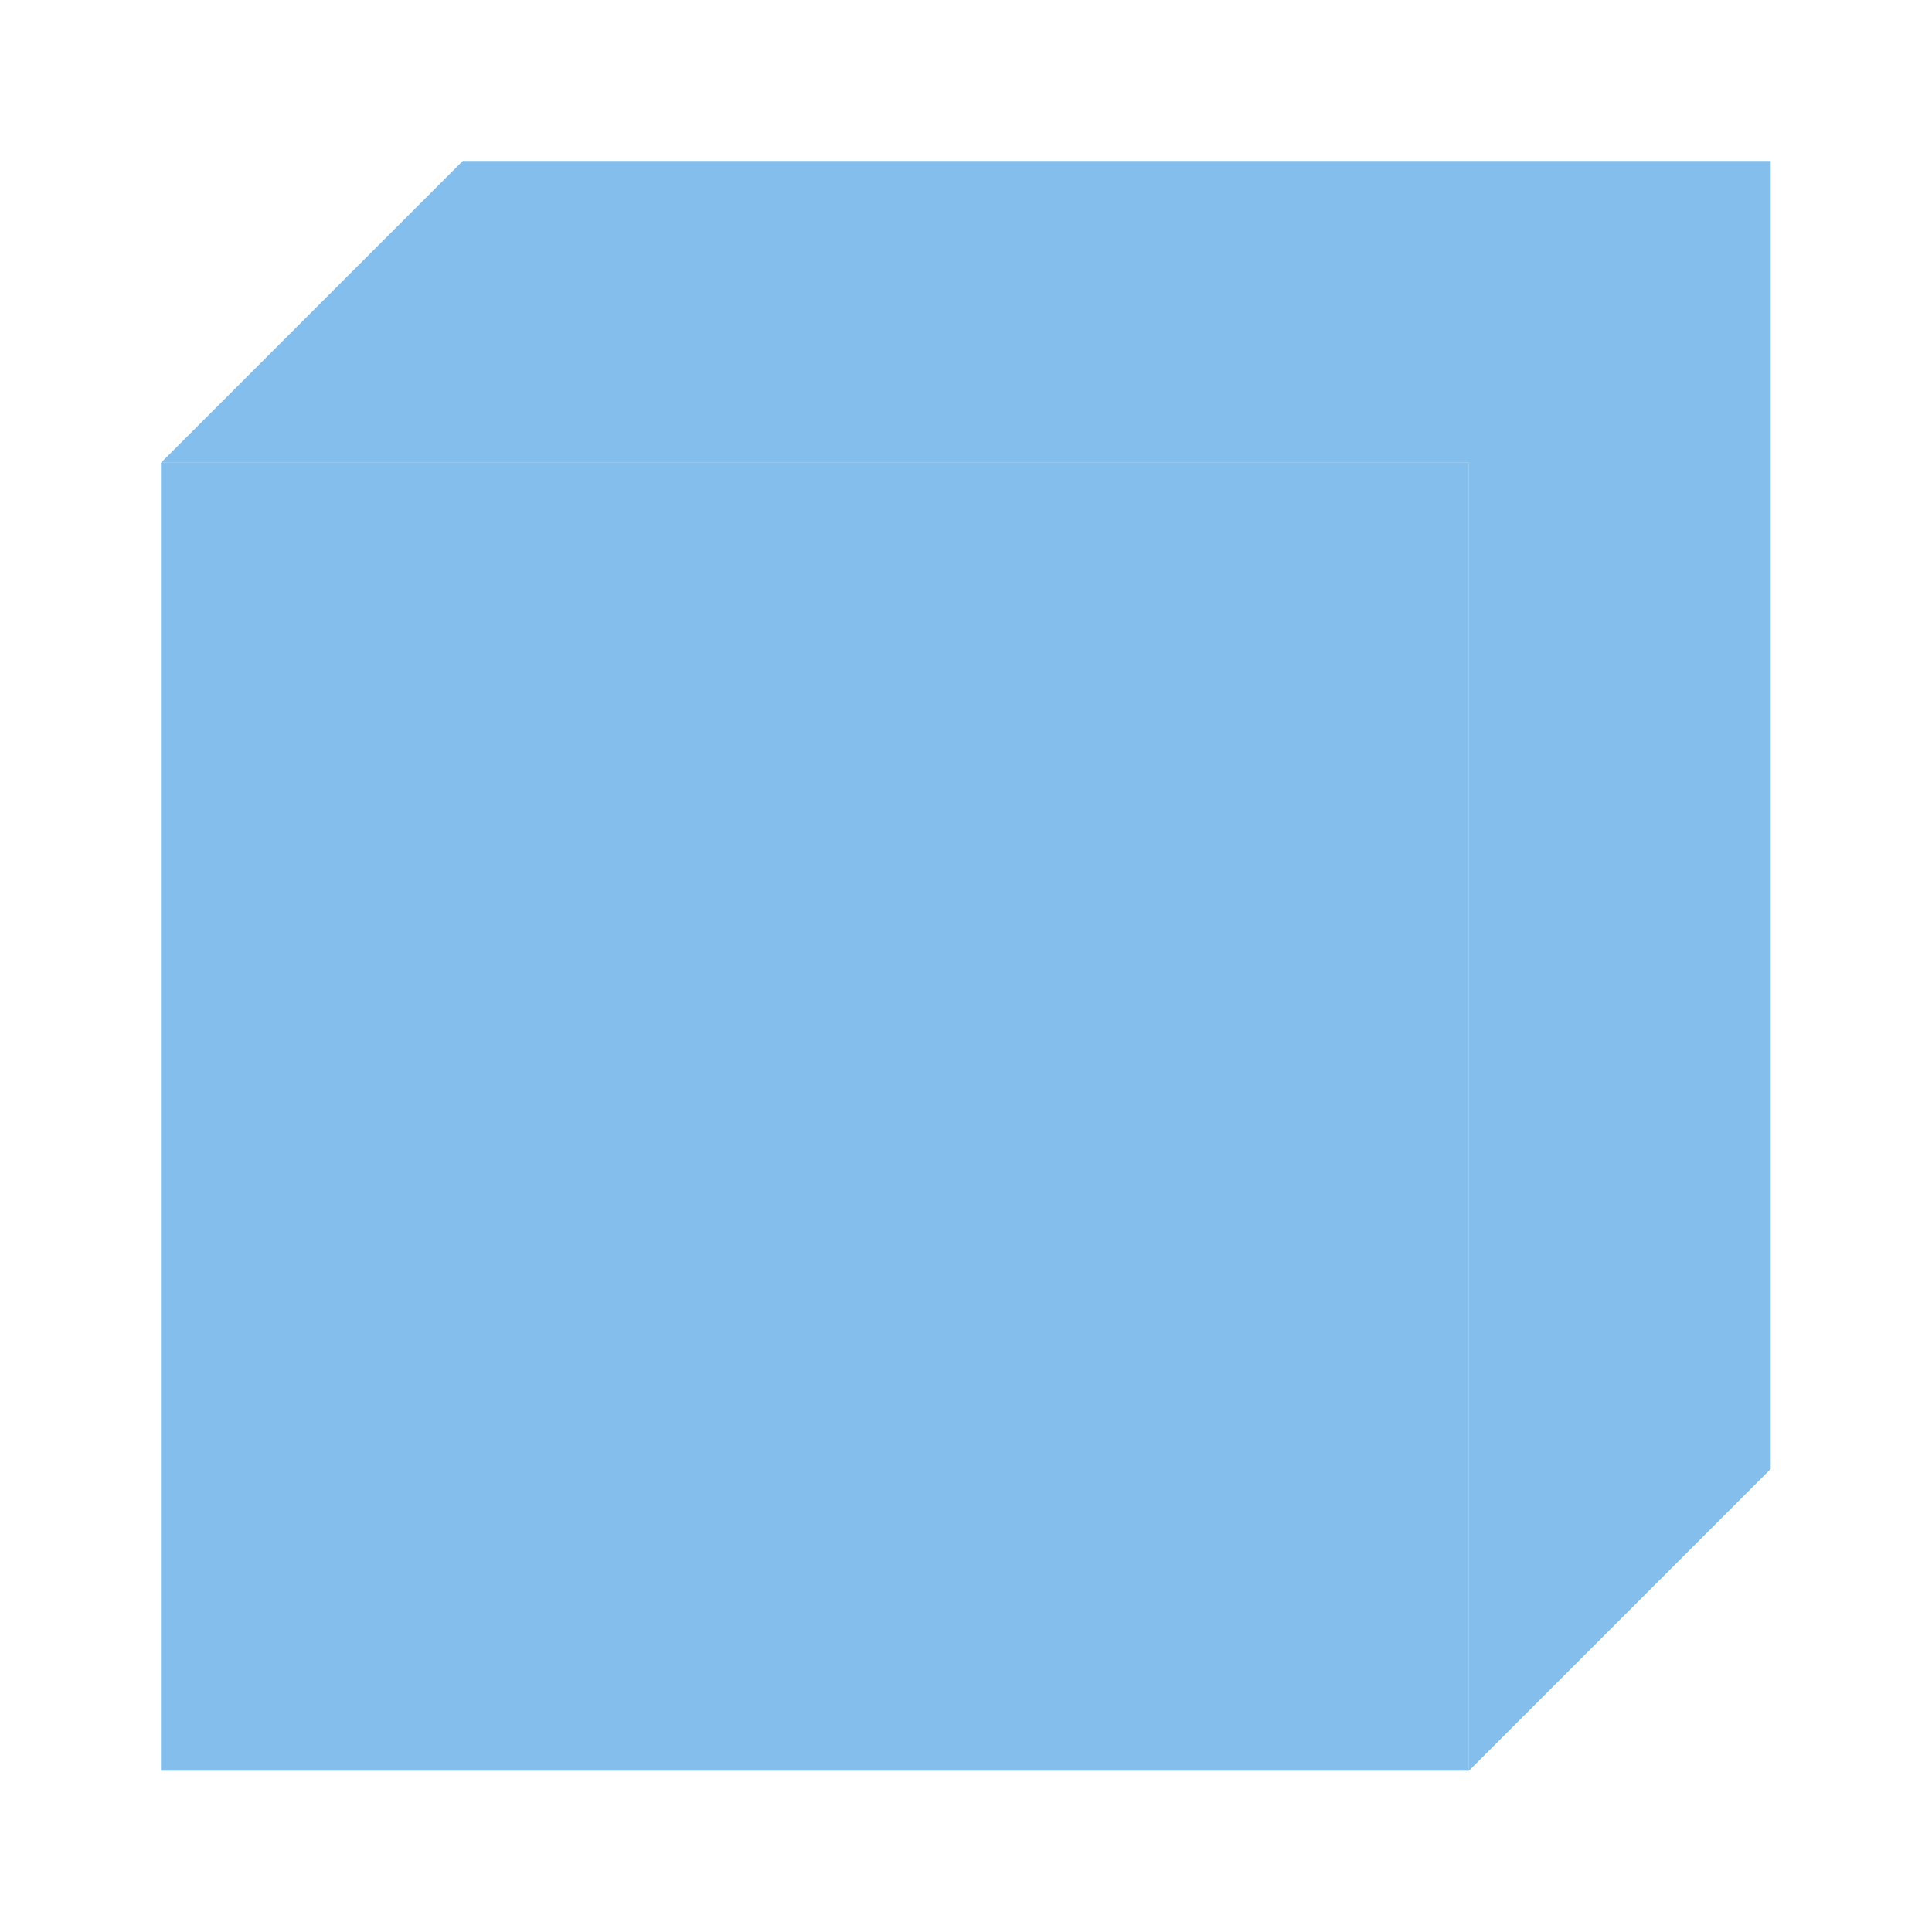
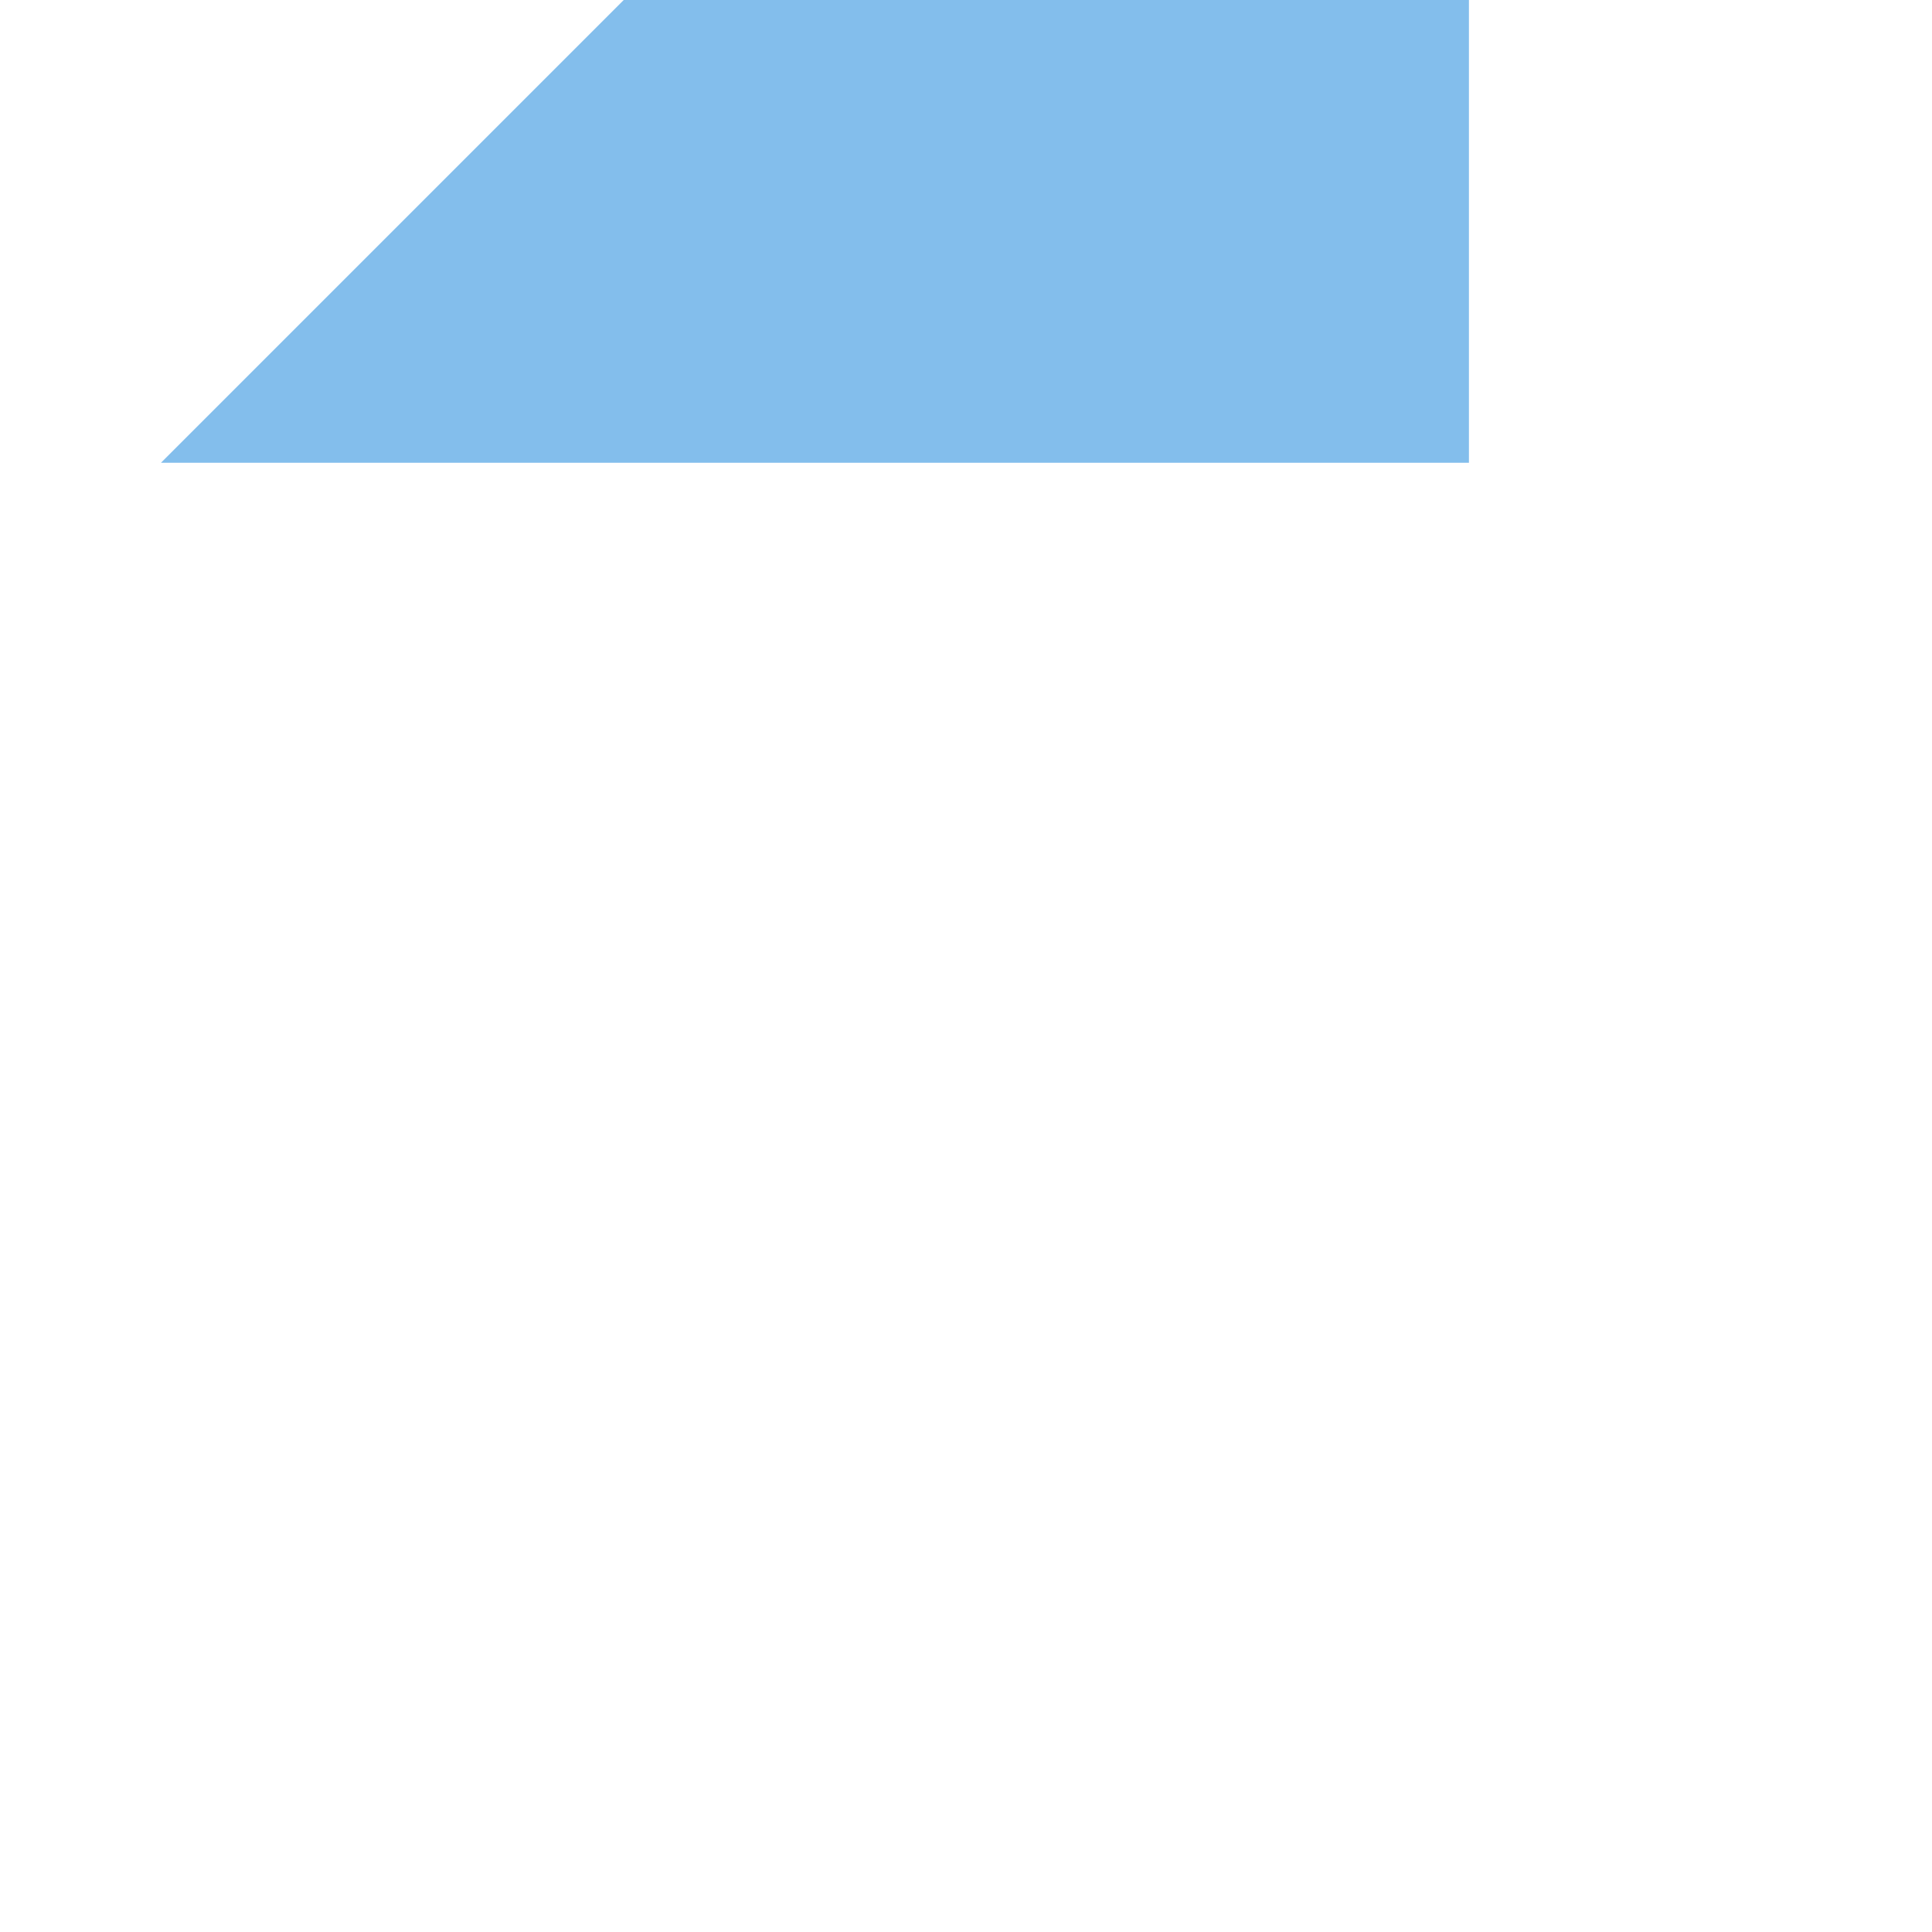
<svg xmlns="http://www.w3.org/2000/svg" xmlns:xlink="http://www.w3.org/1999/xlink" height="24" viewBox="0 0 6.35 6.35" width="24">
  <linearGradient id="a" gradientUnits="userSpaceOnUse" x1="2.682" x2="2.568" xlink:href="#c" y1="296.42" y2="292.276" />
  <linearGradient id="b" gradientUnits="userSpaceOnUse" x1=".529" x2="5.821" xlink:href="#c" y1="293.825" y2="293.825" />
  <radialGradient id="c" cx="24.803" cy="16.542" gradientTransform="matrix(1.2 -0 0 1.316 -51.492 -6.658)" gradientUnits="userSpaceOnUse" r="10">
    <stop offset="0" stop-color="#0063b1" />
    <stop offset="1" stop-color="#83beec" />
  </radialGradient>
  <g stroke-width=".265" transform="translate(0 -290.65)">
-     <path d="m1.521 291.179-.992.992h4.299v4.299l.992-.992v-4.299z" fill="url(#b)" />
-     <path d="m.529 292.171v4.299h4.299v-4.299z" fill="url(#a)" />
+     <path d="m.529 292.171h4.299v-4.299z" fill="url(#a)" />
  </g>
</svg>